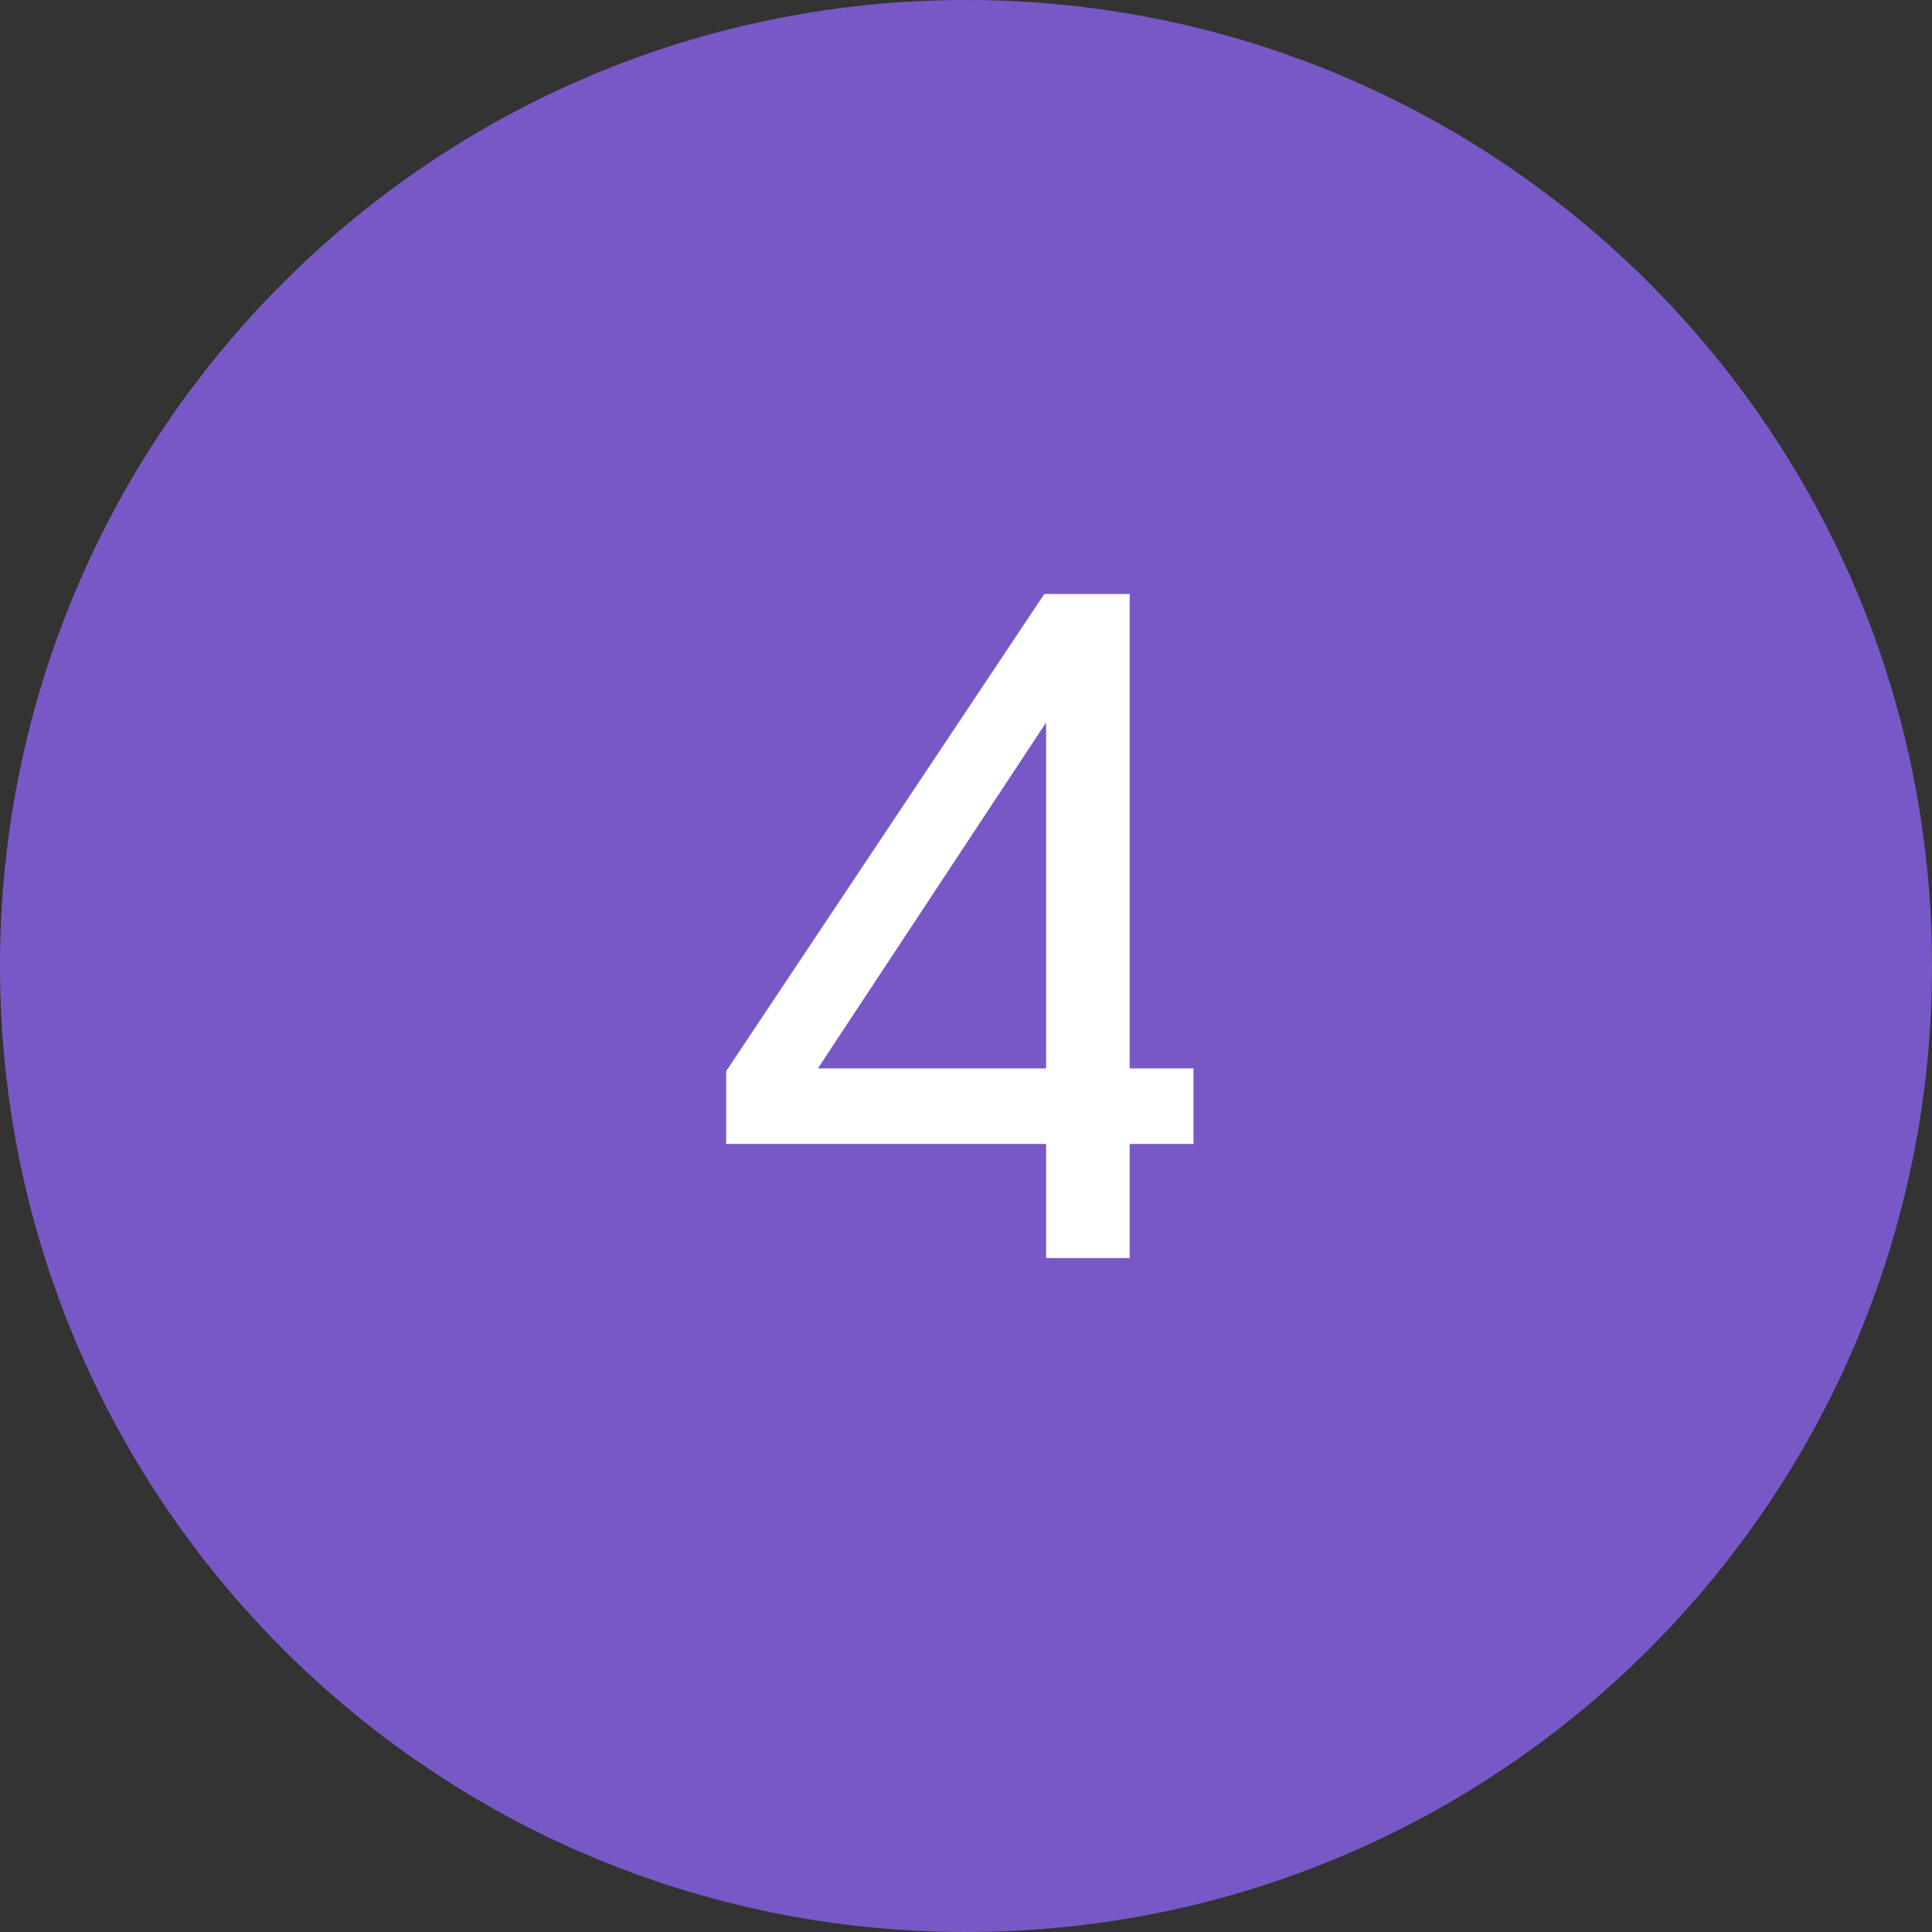
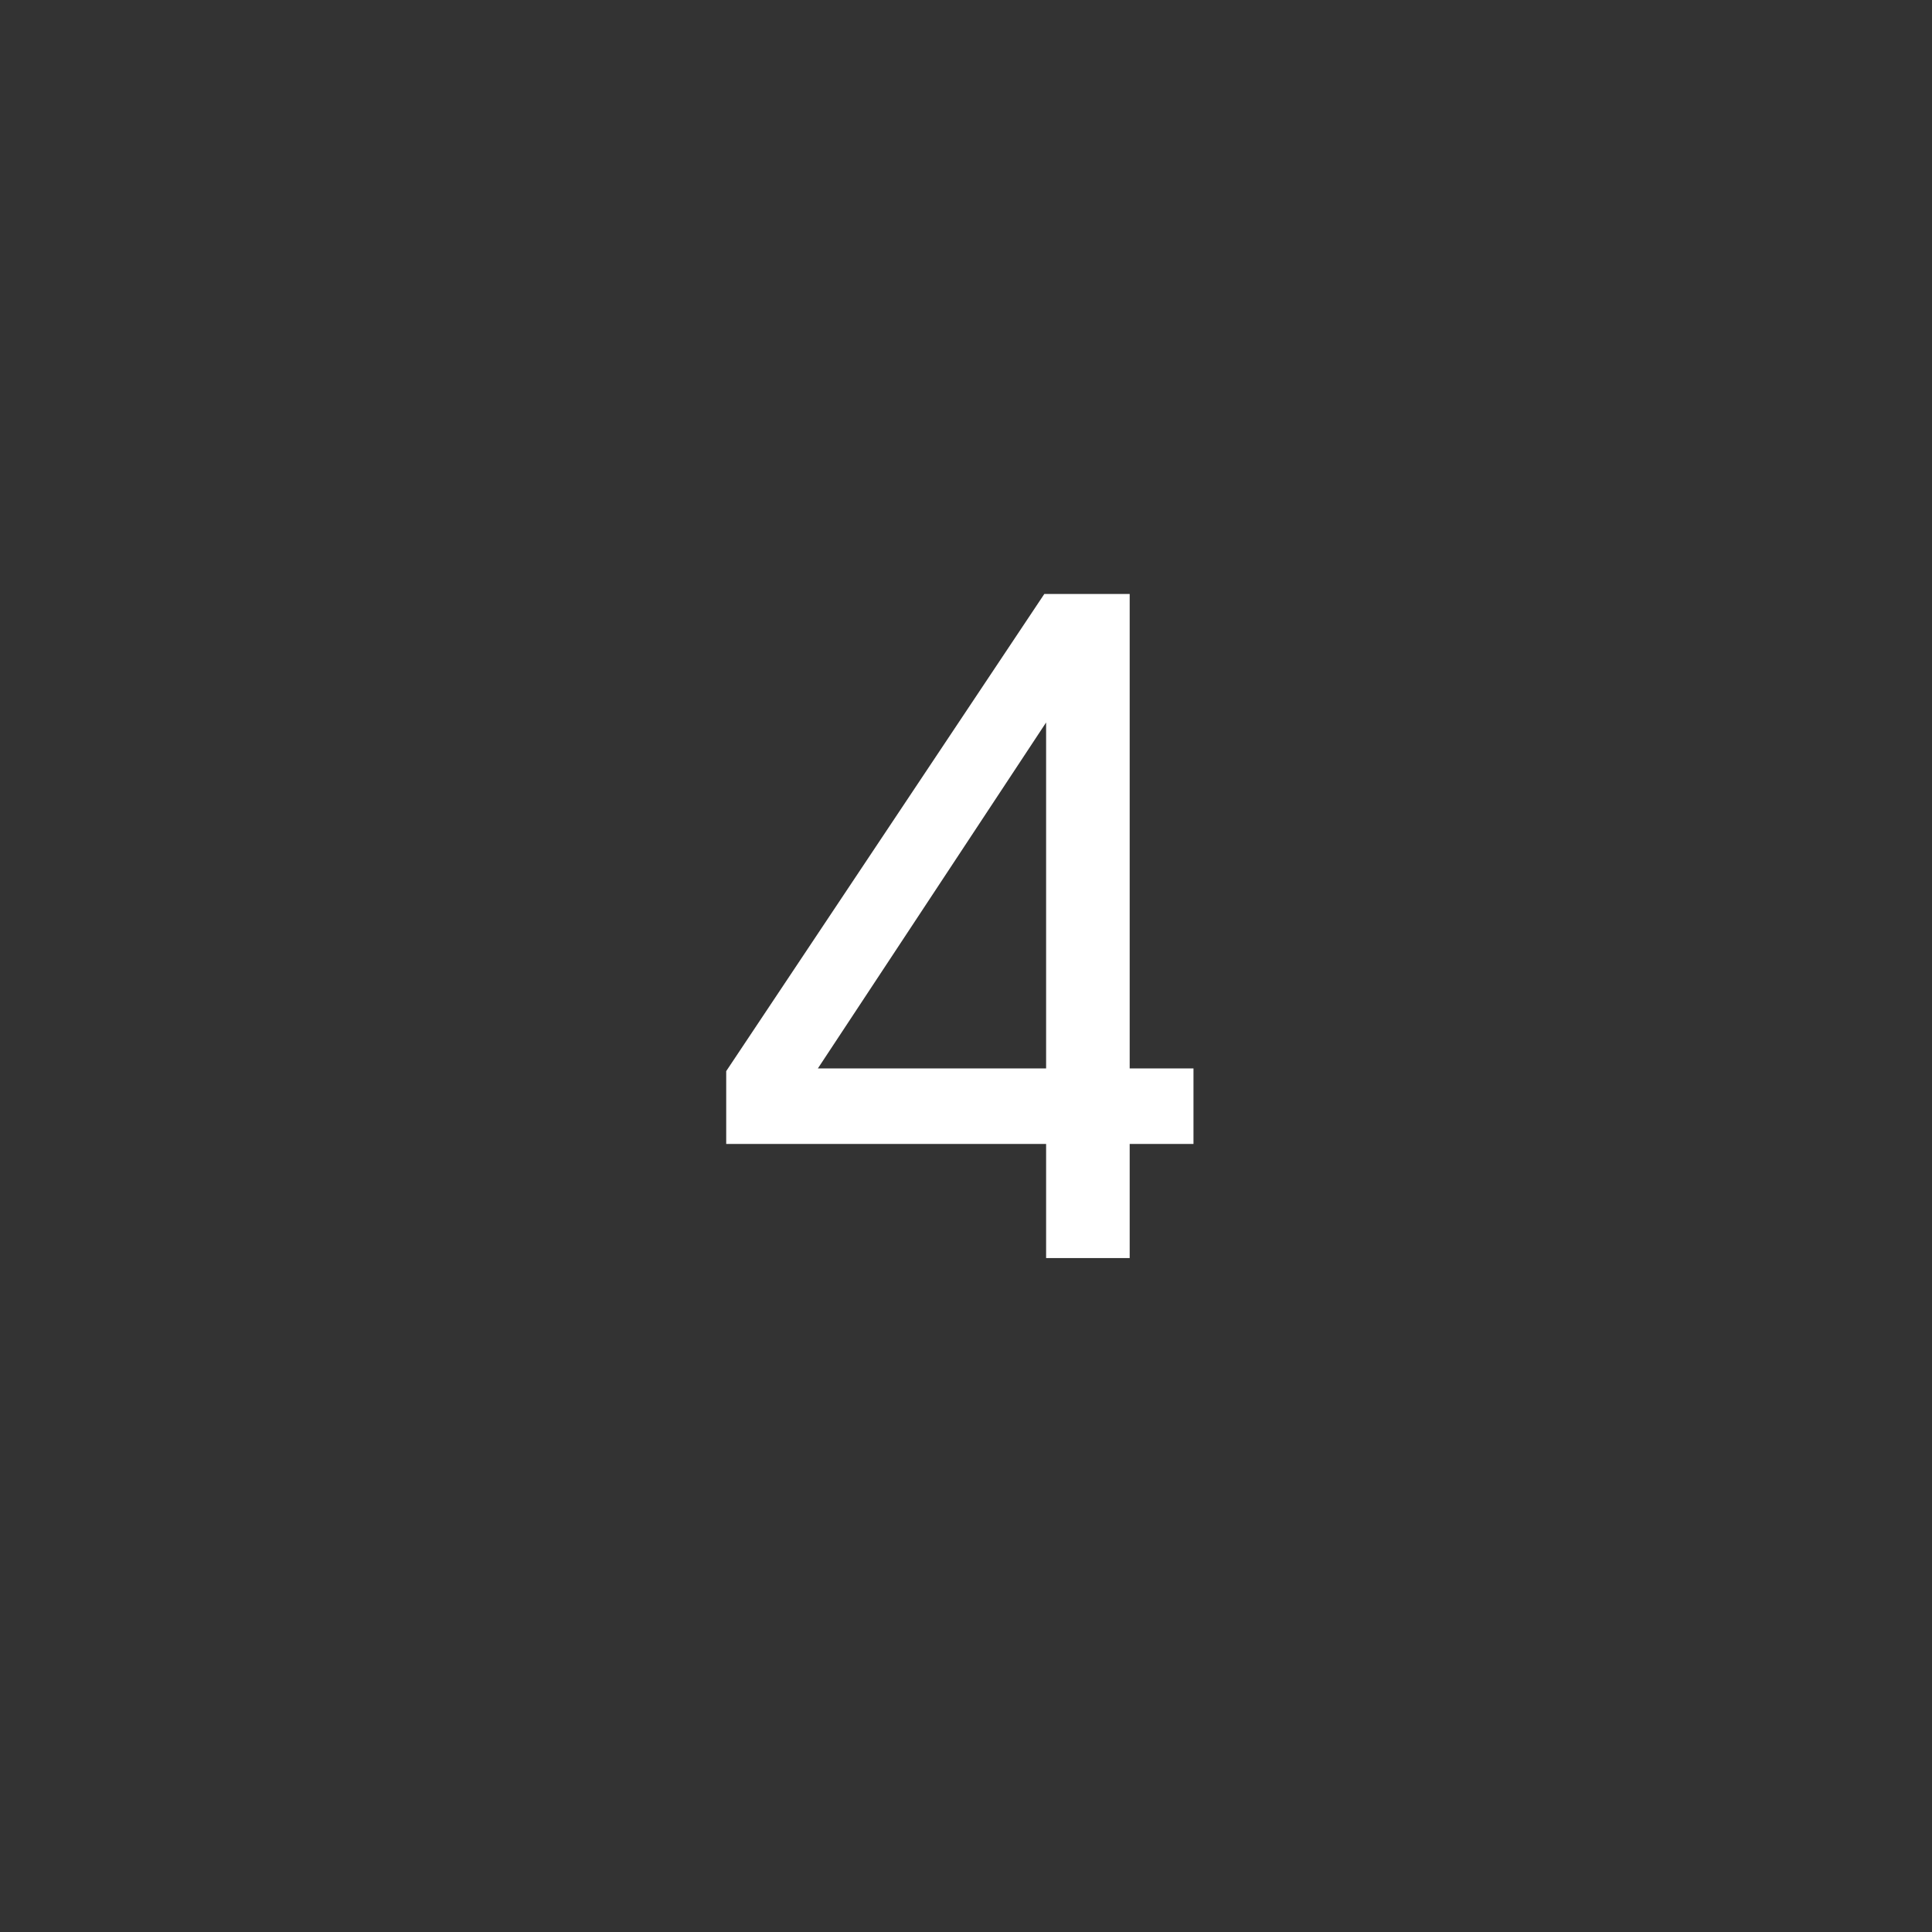
<svg xmlns="http://www.w3.org/2000/svg" width="43" height="43" viewBox="0 0 43 43" fill="none">
  <rect x="0" y="0" width="43" height="43" fill="#333333" stroke="none" />
-   <path d="M0 21.5C0 9.626 9.626 0 21.5 0C33.374 0 43 9.626 43 21.5C43 33.374 33.374 43 21.5 43C9.626 43 0 33.374 0 21.5Z" fill="#7858C7" />
-   <path d="M16.163 23.84L23.243 13.22H25.143V23.78H26.563V25.46H25.143V28H23.283V25.46H16.163V23.84ZM23.283 23.78V16.08L18.203 23.78H23.283Z" fill="white" />
+   <path d="M16.163 23.84L23.243 13.22H25.143V23.78H26.563V25.46H25.143V28H23.283V25.46H16.163V23.84ZM23.283 23.78V16.08L18.203 23.78Z" fill="white" />
</svg>